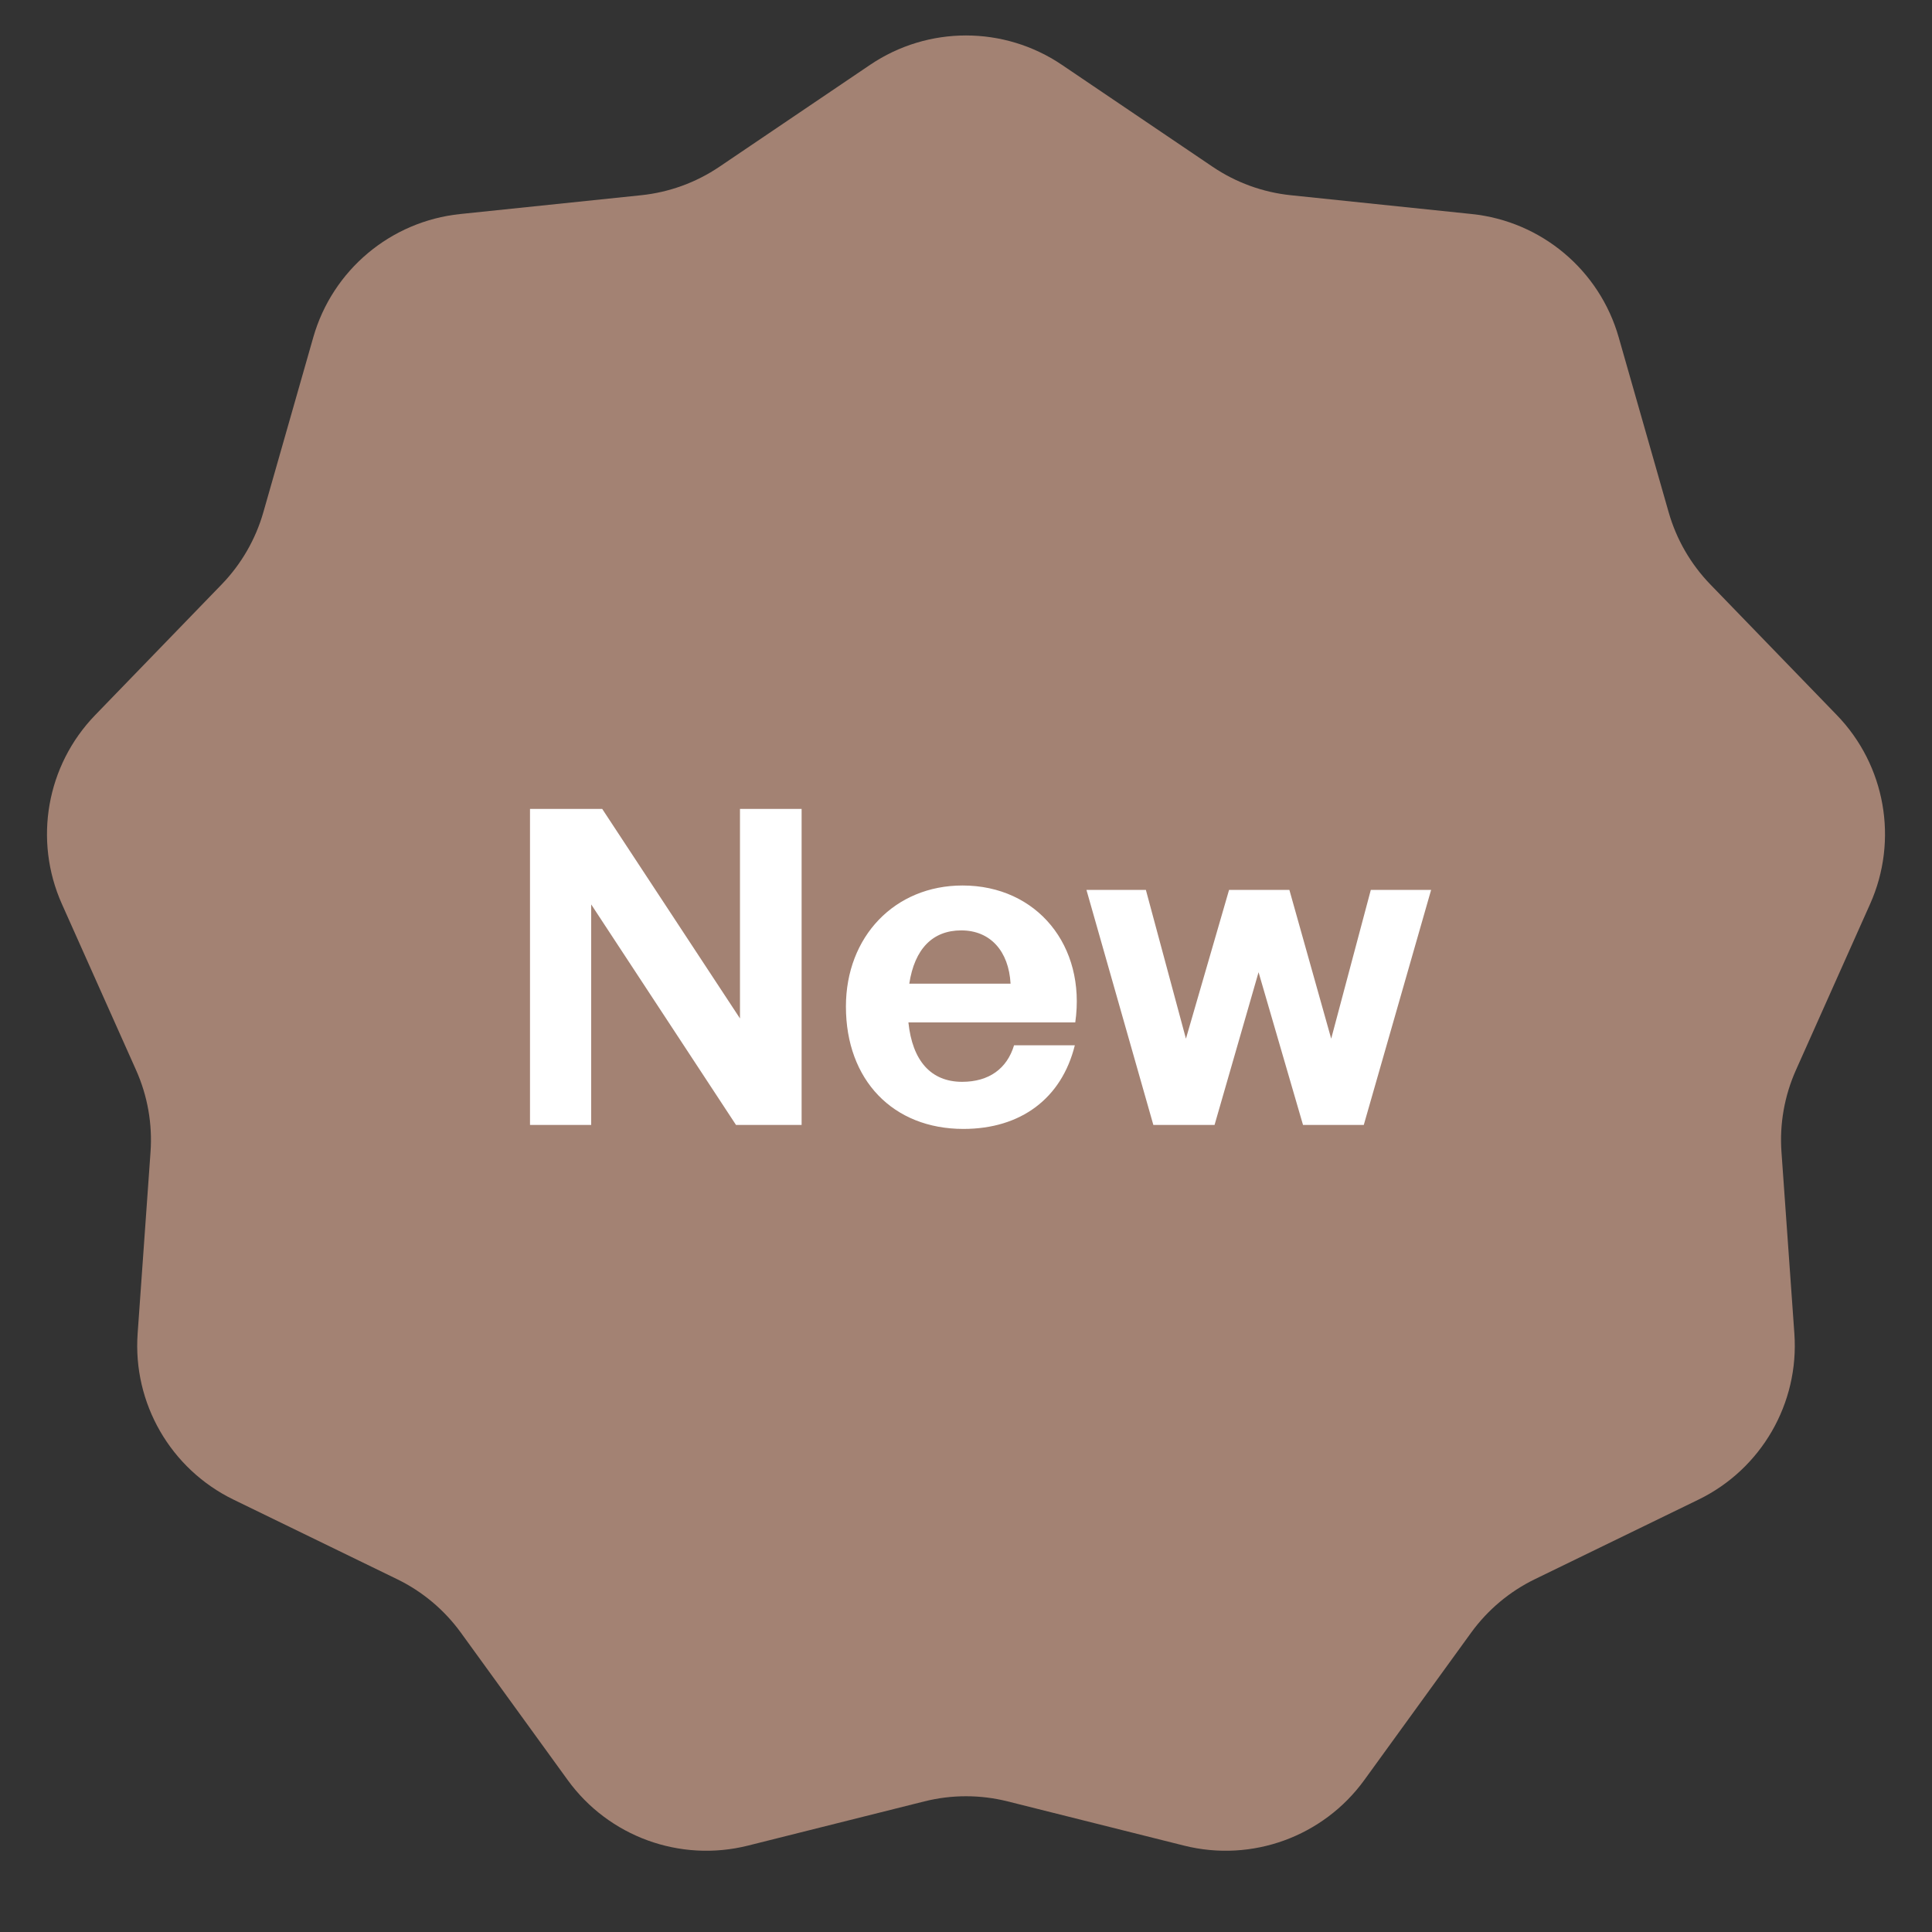
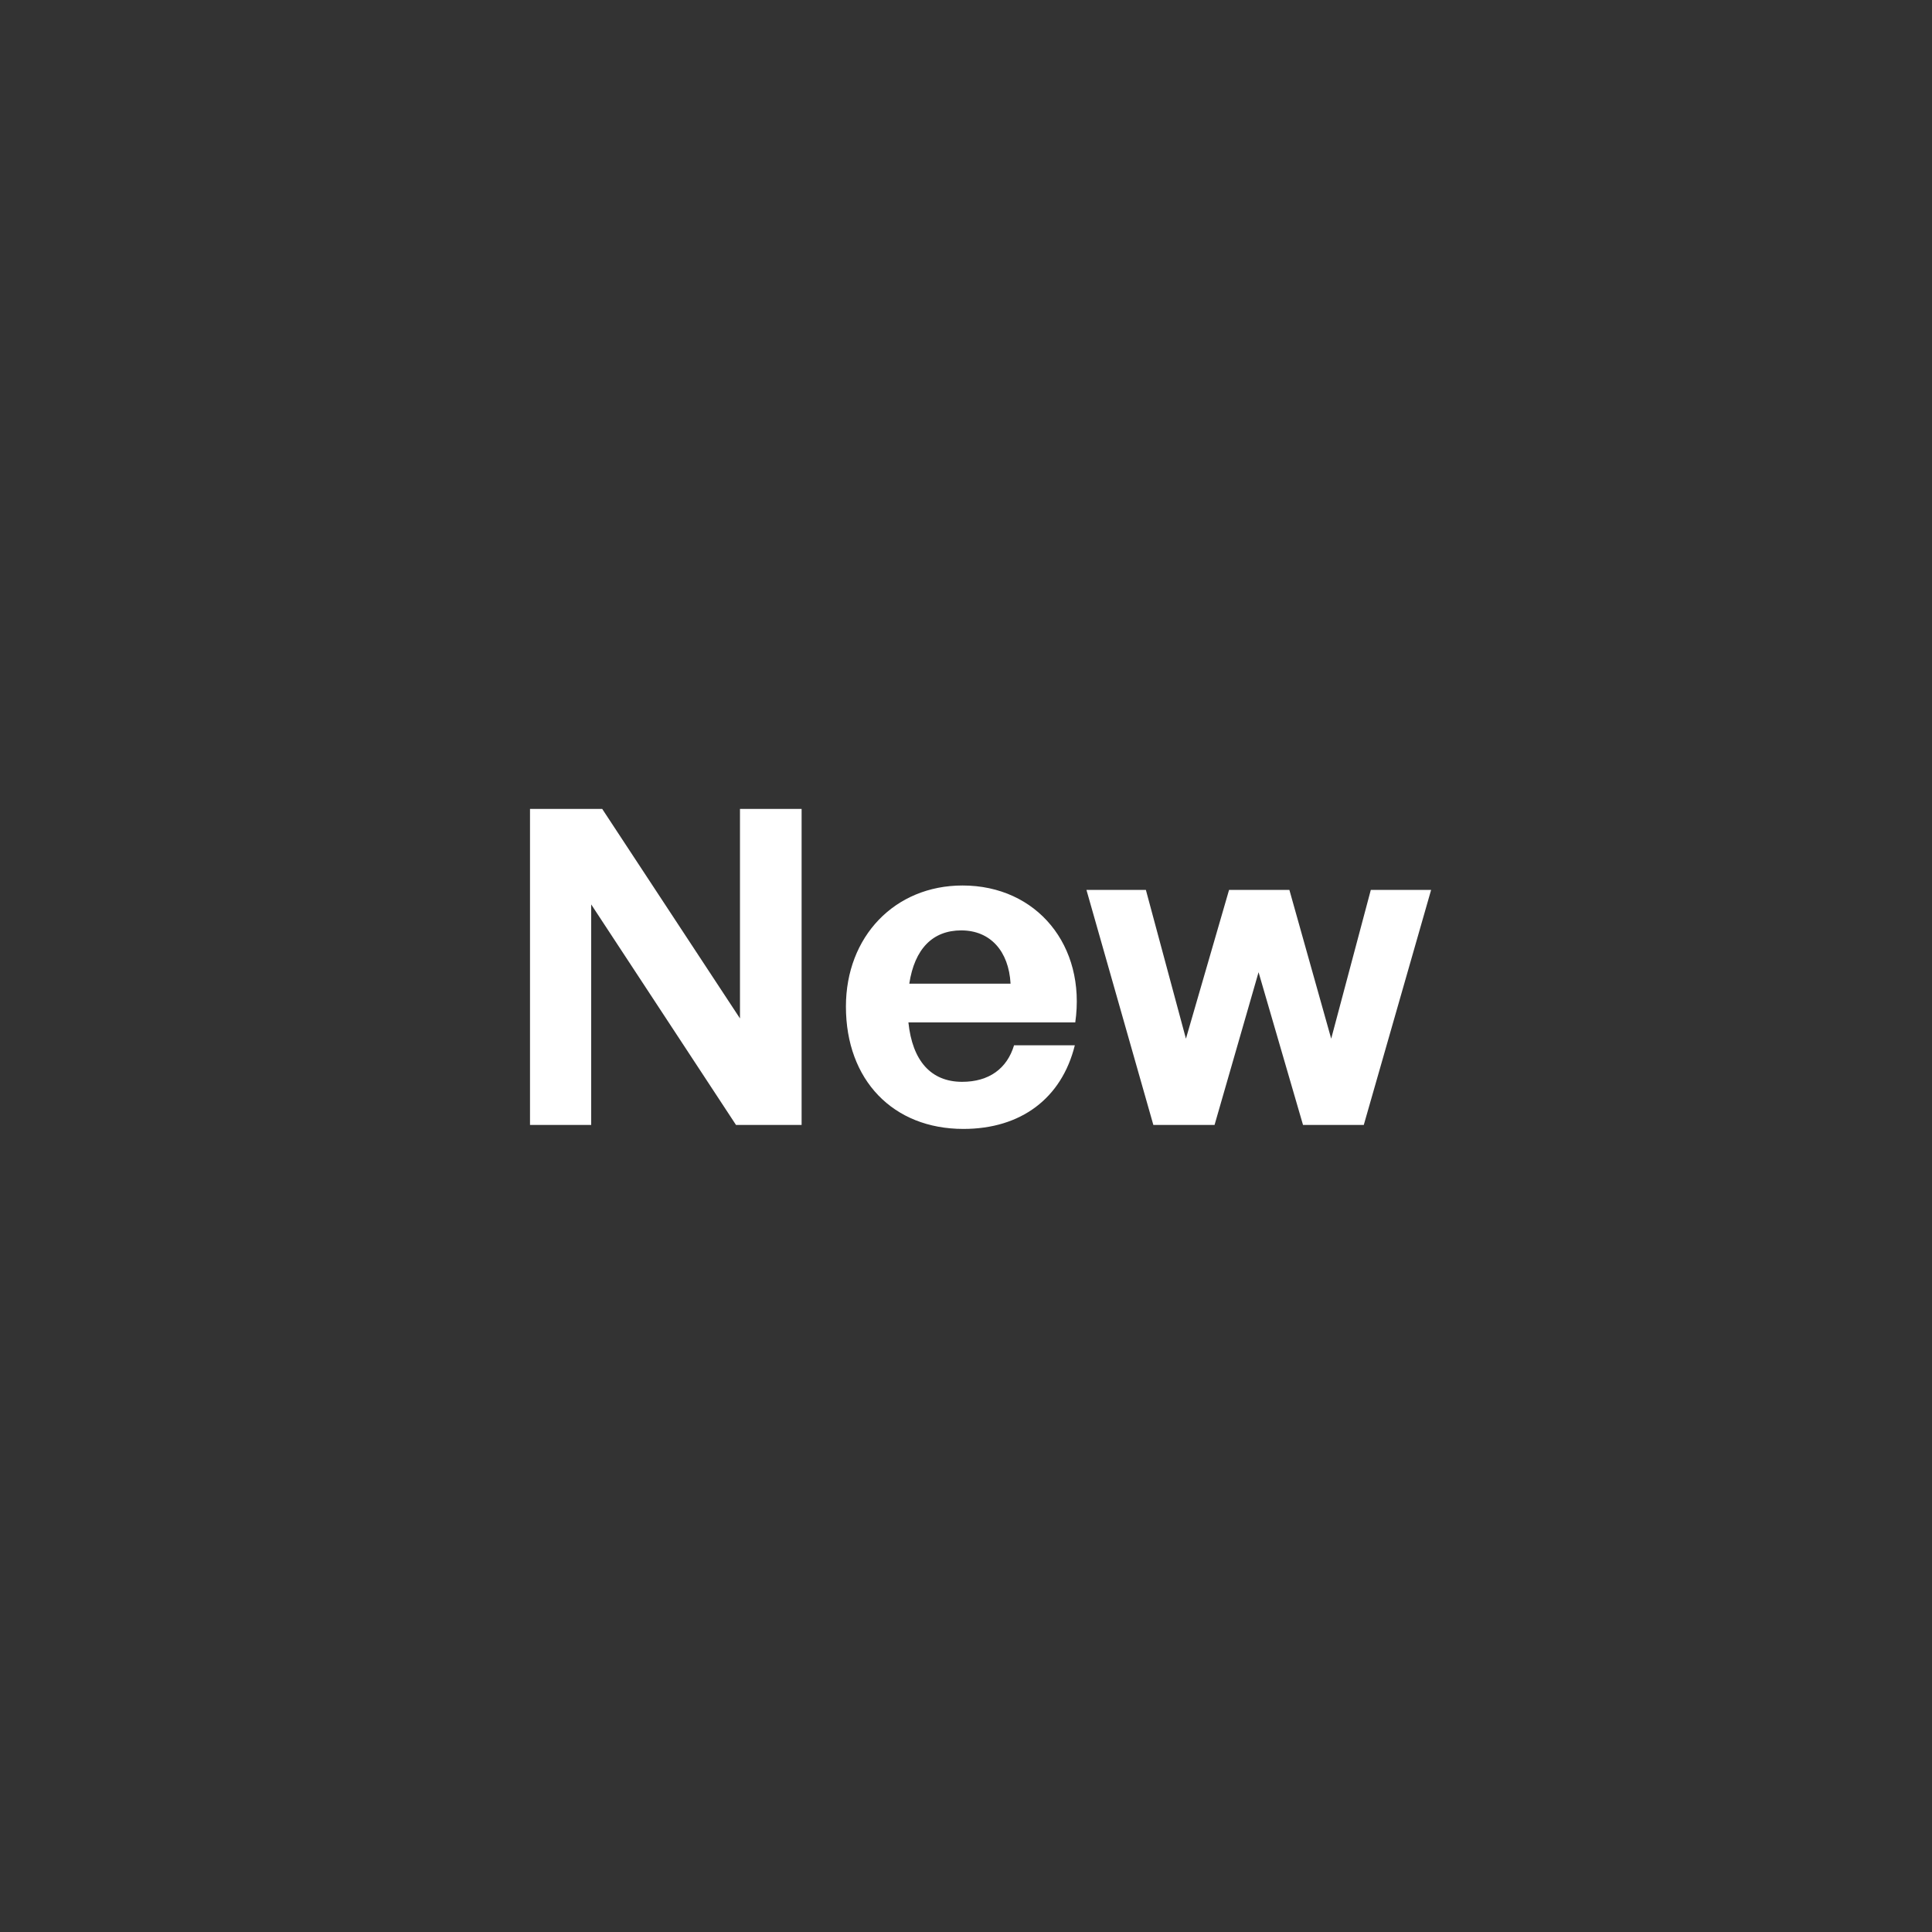
<svg xmlns="http://www.w3.org/2000/svg" fill="none" viewBox="0 0 79 79" height="79" width="79">
  <rect x="0" y="0" width="79" height="79" fill="#333333" stroke="none" />
-   <path fill="#A38273" d="M35.579 2.651C37.948 1.05 41.052 1.05 43.421 2.651L49.584 6.819C50.538 7.464 51.636 7.864 52.782 7.983L60.182 8.752C63.026 9.048 65.405 11.043 66.189 13.793L68.232 20.947C68.548 22.054 69.133 23.066 69.933 23.894L75.108 29.24C77.097 31.294 77.636 34.352 76.47 36.963L73.436 43.756C72.966 44.808 72.763 45.959 72.845 47.107L73.372 54.529C73.575 57.381 72.023 60.069 69.451 61.32L62.76 64.574C61.725 65.078 60.83 65.829 60.154 66.761L55.788 72.785C54.109 75.101 51.192 76.162 48.418 75.468L41.201 73.659C40.084 73.379 38.916 73.379 37.799 73.659L30.582 75.468C27.808 76.162 24.89 75.101 23.212 72.785L18.846 66.761C18.17 65.829 17.275 65.078 16.24 64.574L9.549 61.32C6.977 60.069 5.425 57.381 5.628 54.529L6.155 47.107C6.237 45.959 6.034 44.808 5.564 43.756L2.53 36.963C1.364 34.352 1.903 31.294 3.892 29.24L9.067 23.894C9.867 23.066 10.452 22.054 10.768 20.947L12.81 13.793C13.595 11.043 15.974 9.048 18.818 8.752L26.218 7.983C27.363 7.864 28.462 7.464 29.416 6.819L35.579 2.651Z" />
  <path fill="white" d="M30.096 46L24.174 36.982V46H21.672V33.076H24.624L30.258 41.644V33.076H32.778V46H30.096ZM39.395 46.162C36.516 46.162 34.59 44.164 34.59 41.158C34.59 38.296 36.587 36.208 39.359 36.208C42.401 36.208 44.417 38.674 43.968 41.806H37.145C37.307 43.372 38.063 44.236 39.342 44.236C40.44 44.236 41.178 43.696 41.465 42.742H43.95C43.41 44.92 41.736 46.162 39.395 46.162ZM39.306 38.044C38.136 38.044 37.398 38.8 37.181 40.222H41.322C41.249 38.89 40.493 38.044 39.306 38.044ZM53.281 46L51.463 39.754L49.663 46H47.161L44.425 36.388H46.855L48.493 42.472L50.257 36.388H52.723L54.433 42.472L56.053 36.388H58.519L55.765 46H53.281Z" />
</svg>